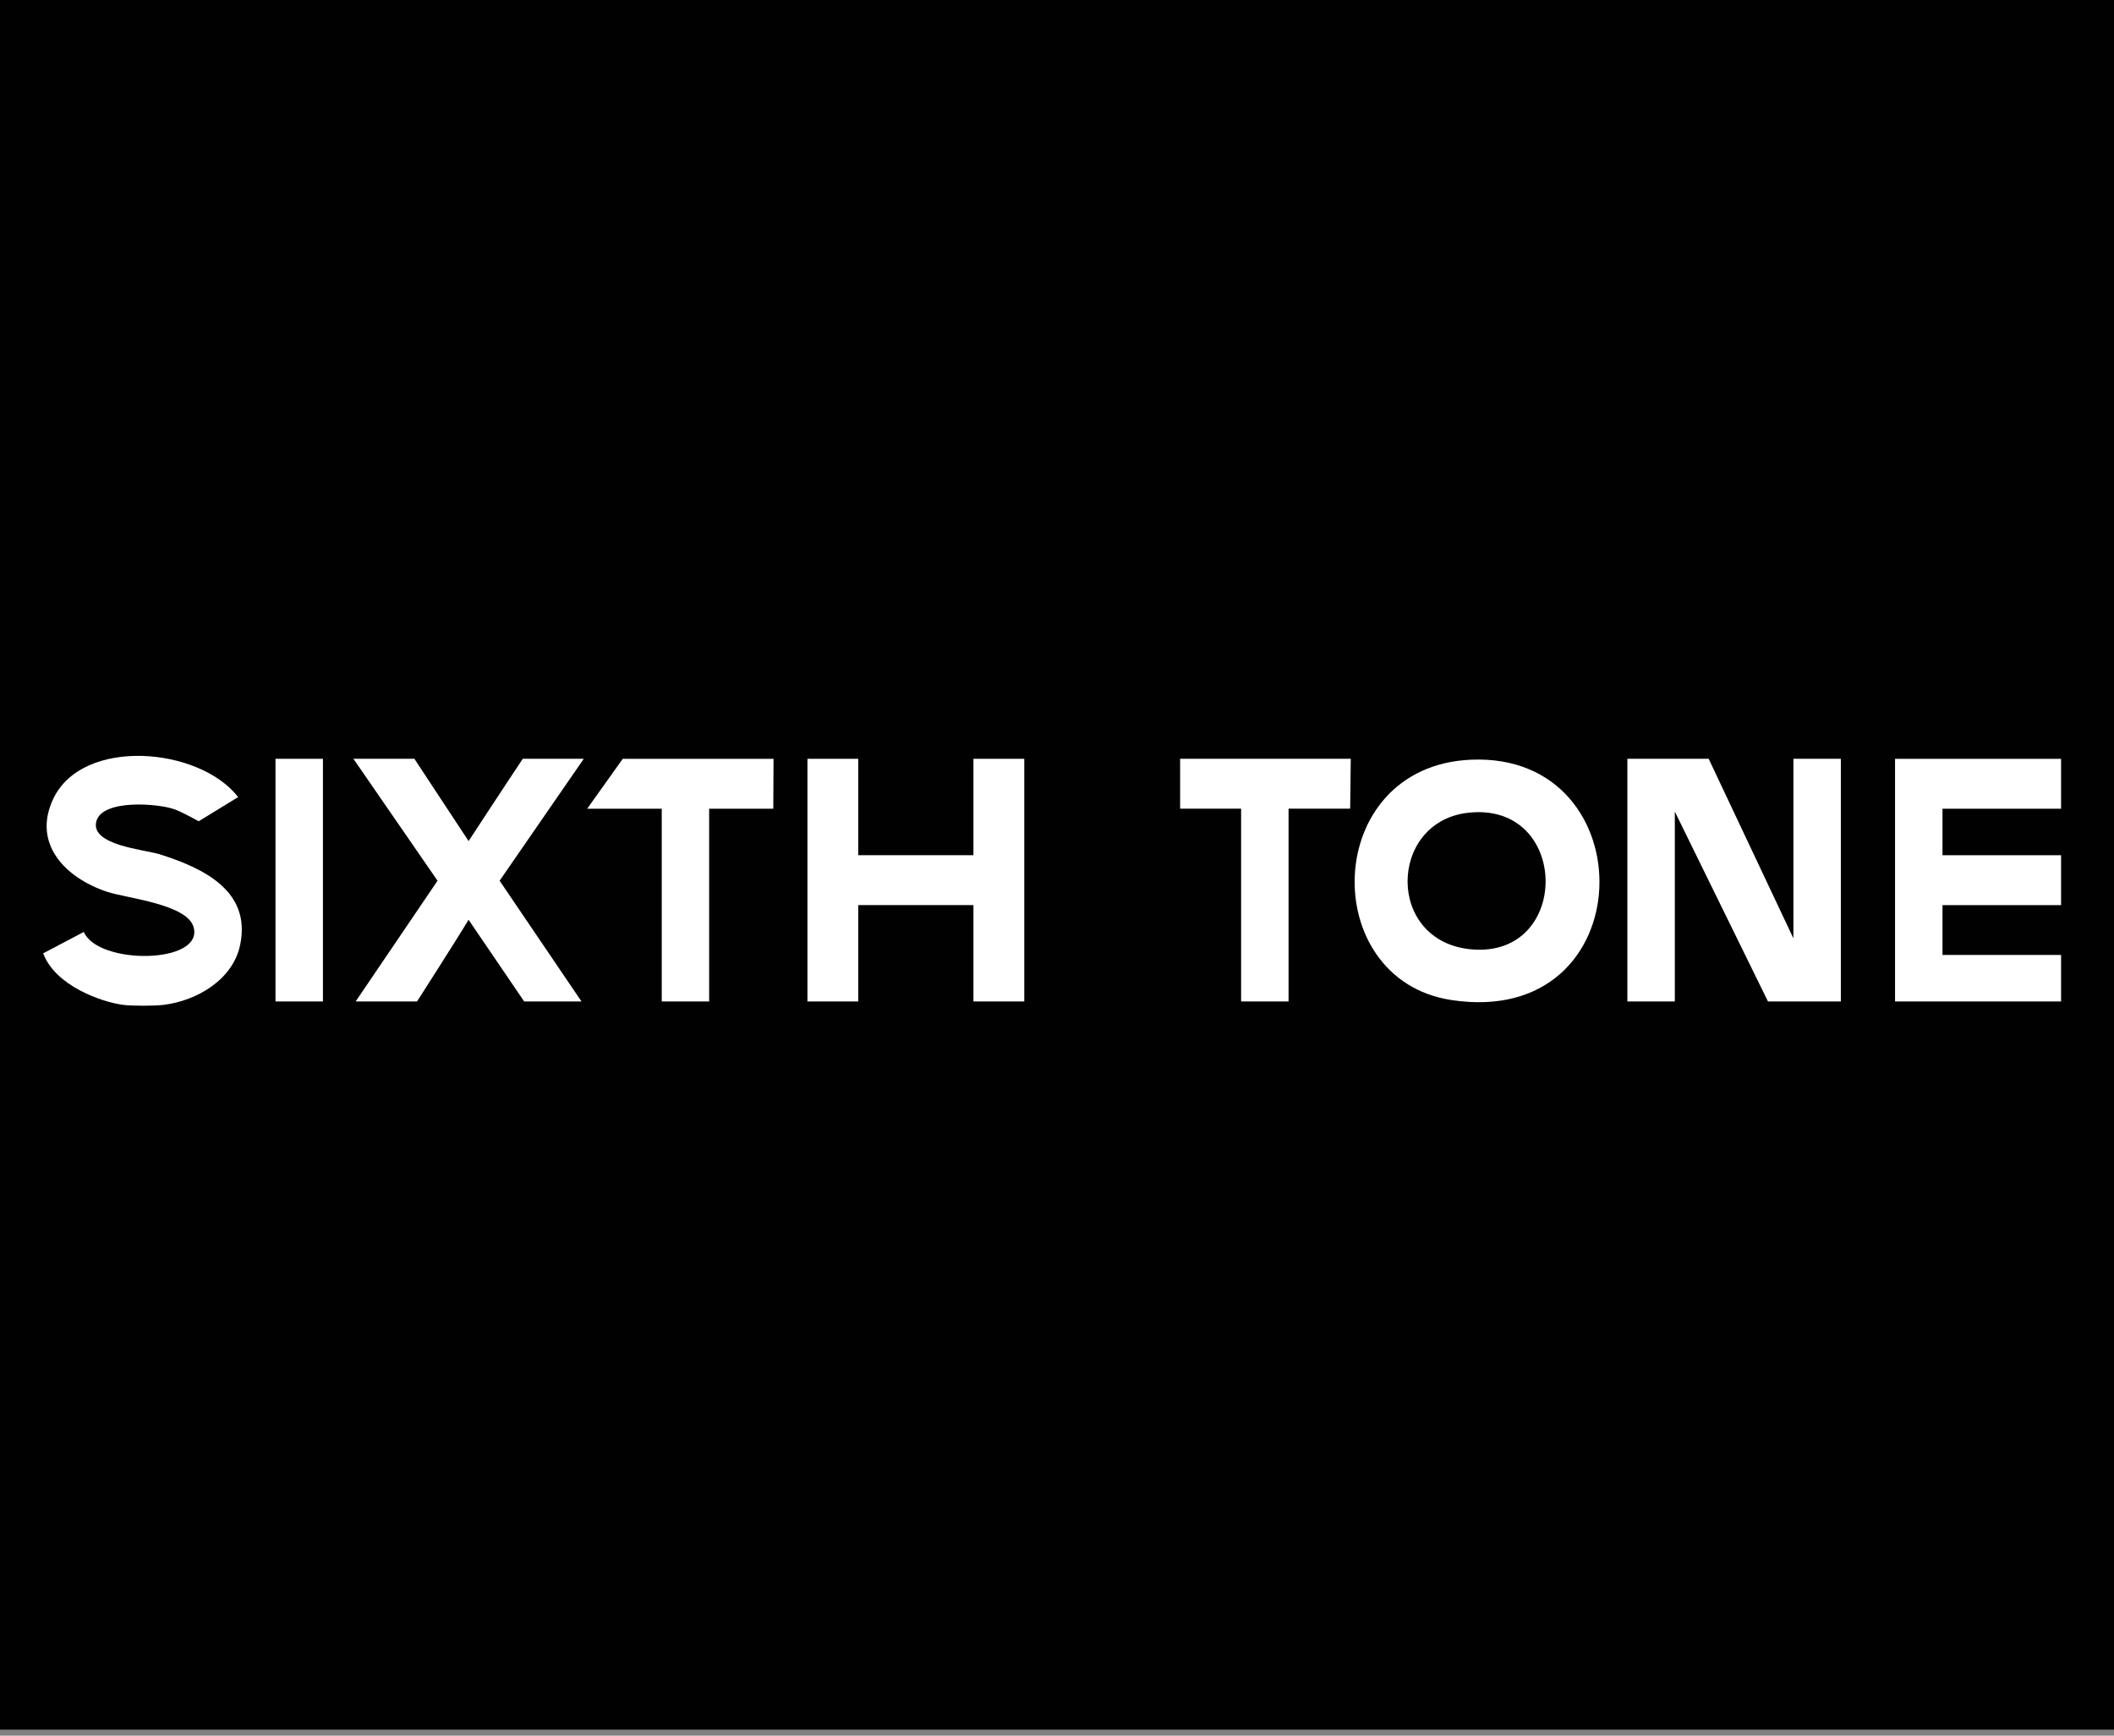
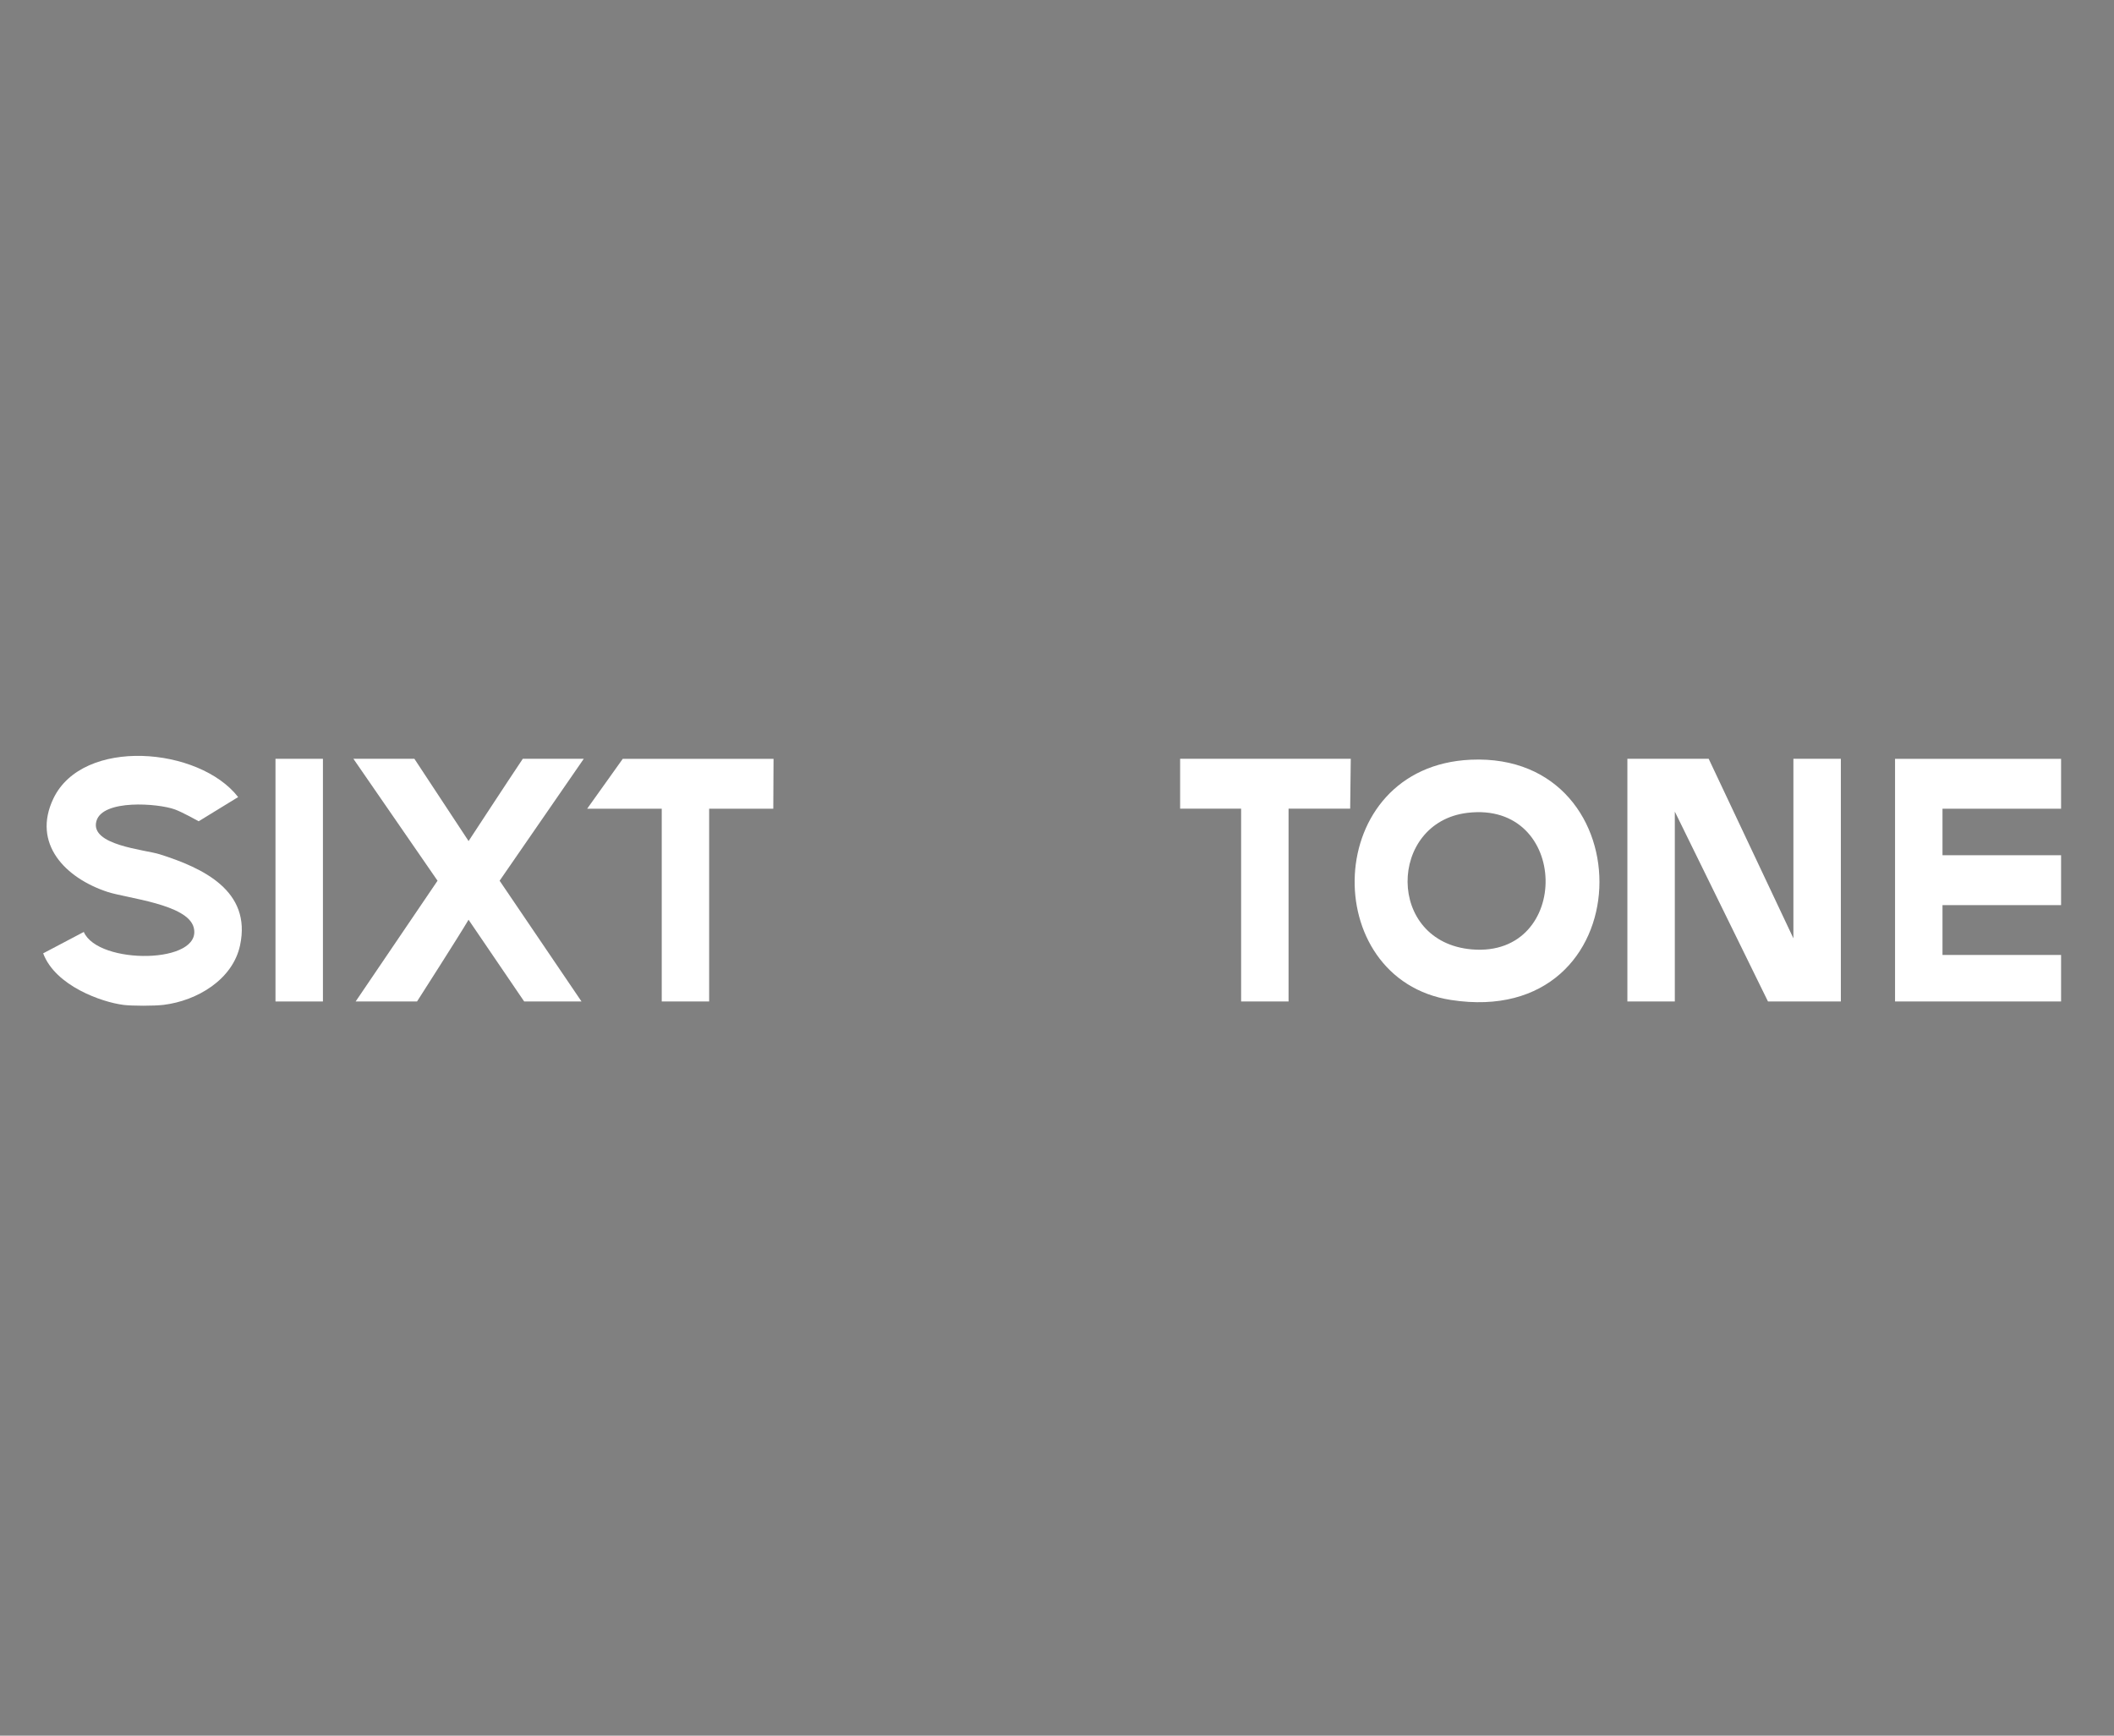
<svg xmlns="http://www.w3.org/2000/svg" width="190" height="156" viewBox="0 0 190 156" fill="none">
  <rect x="0" y="0" width="190" height="156" fill="#808080" stroke="none" />
-   <rect width="190" height="155.455" fill="#010101" />
  <g clip-path="url(#clip0_8883_6387)">
    <path d="M11.054 90.311C9.203 90.077 4.987 88.637 3.88 85.684L7.531 83.761C8.821 86.747 18.28 86.659 17.408 83.353C16.856 81.266 11.439 80.741 9.672 80.166C5.875 78.921 2.855 75.831 4.798 71.772C7.446 66.237 17.915 67.136 21.404 71.639L17.857 73.814C17.857 73.814 16.408 73 15.712 72.748C14.199 72.198 9.221 71.821 8.666 73.796C8.05 75.977 13.037 76.363 14.346 76.779C18.259 78.016 22.618 80.063 21.578 84.955C20.922 88.047 17.71 89.946 14.709 90.314C13.864 90.417 11.896 90.42 11.054 90.314V90.311Z" fill="white" />
-     <path d="M31.964 90.01L39.325 79.158L31.763 68.199H37.244L42.115 75.594C42.115 75.594 45.73 70.071 46.987 68.199H52.468L44.904 79.158L52.264 90.01H47.112L42.112 82.664C41.338 83.991 37.482 90.01 37.482 90.01H31.961H31.964Z" fill="white" />
+     <path d="M31.964 90.01L39.325 79.158L31.763 68.199H37.244L42.115 75.594C42.115 75.594 45.73 70.071 46.987 68.199H52.468L44.904 79.158L52.264 90.01H47.112L42.112 82.664C41.338 83.991 37.482 90.01 37.482 90.01H31.961Z" fill="white" />
    <path d="M153.572 68.199L161.186 84.335V68.199H165.45V90.01H158.901L150.528 72.945V90.01H146.264V68.199H153.572Z" fill="white" />
    <path d="M132.201 68.281C148.051 67.586 147.721 92.547 130.414 89.876C118.386 88.02 118.792 68.871 132.201 68.281ZM131.881 73.057C124.755 73.917 124.542 84.687 132.302 85.331C141.273 86.076 141.099 71.945 131.881 73.057Z" fill="white" />
-     <path d="M77.137 68.2V76.864H87.49V68.2H92.059V90.01H87.49V81.348H77.137V90.01H72.57V68.2H77.137Z" fill="white" />
    <path d="M185.244 68.2V72.684H174.586V76.864H185.244V81.348H174.586V85.829H185.244V90.01H170.321V68.2H185.244Z" fill="white" />
    <path d="M69.523 68.2L69.501 72.684H63.736V90.01H59.475V72.684H52.773L55.973 68.2H69.523Z" fill="white" />
    <path d="M115.812 72.683V90.01H111.548V72.683H106.066V68.199H121.403L121.349 72.683H115.812Z" fill="white" />
    <path d="M29.024 68.199H24.76V90.01H29.024V68.199Z" fill="white" />
  </g>
  <defs>
    <clipPath id="clip0_8883_6387">
      <rect width="181.364" height="22.454" fill="white" transform="translate(3.88 67.935)" />
    </clipPath>
  </defs>
</svg>